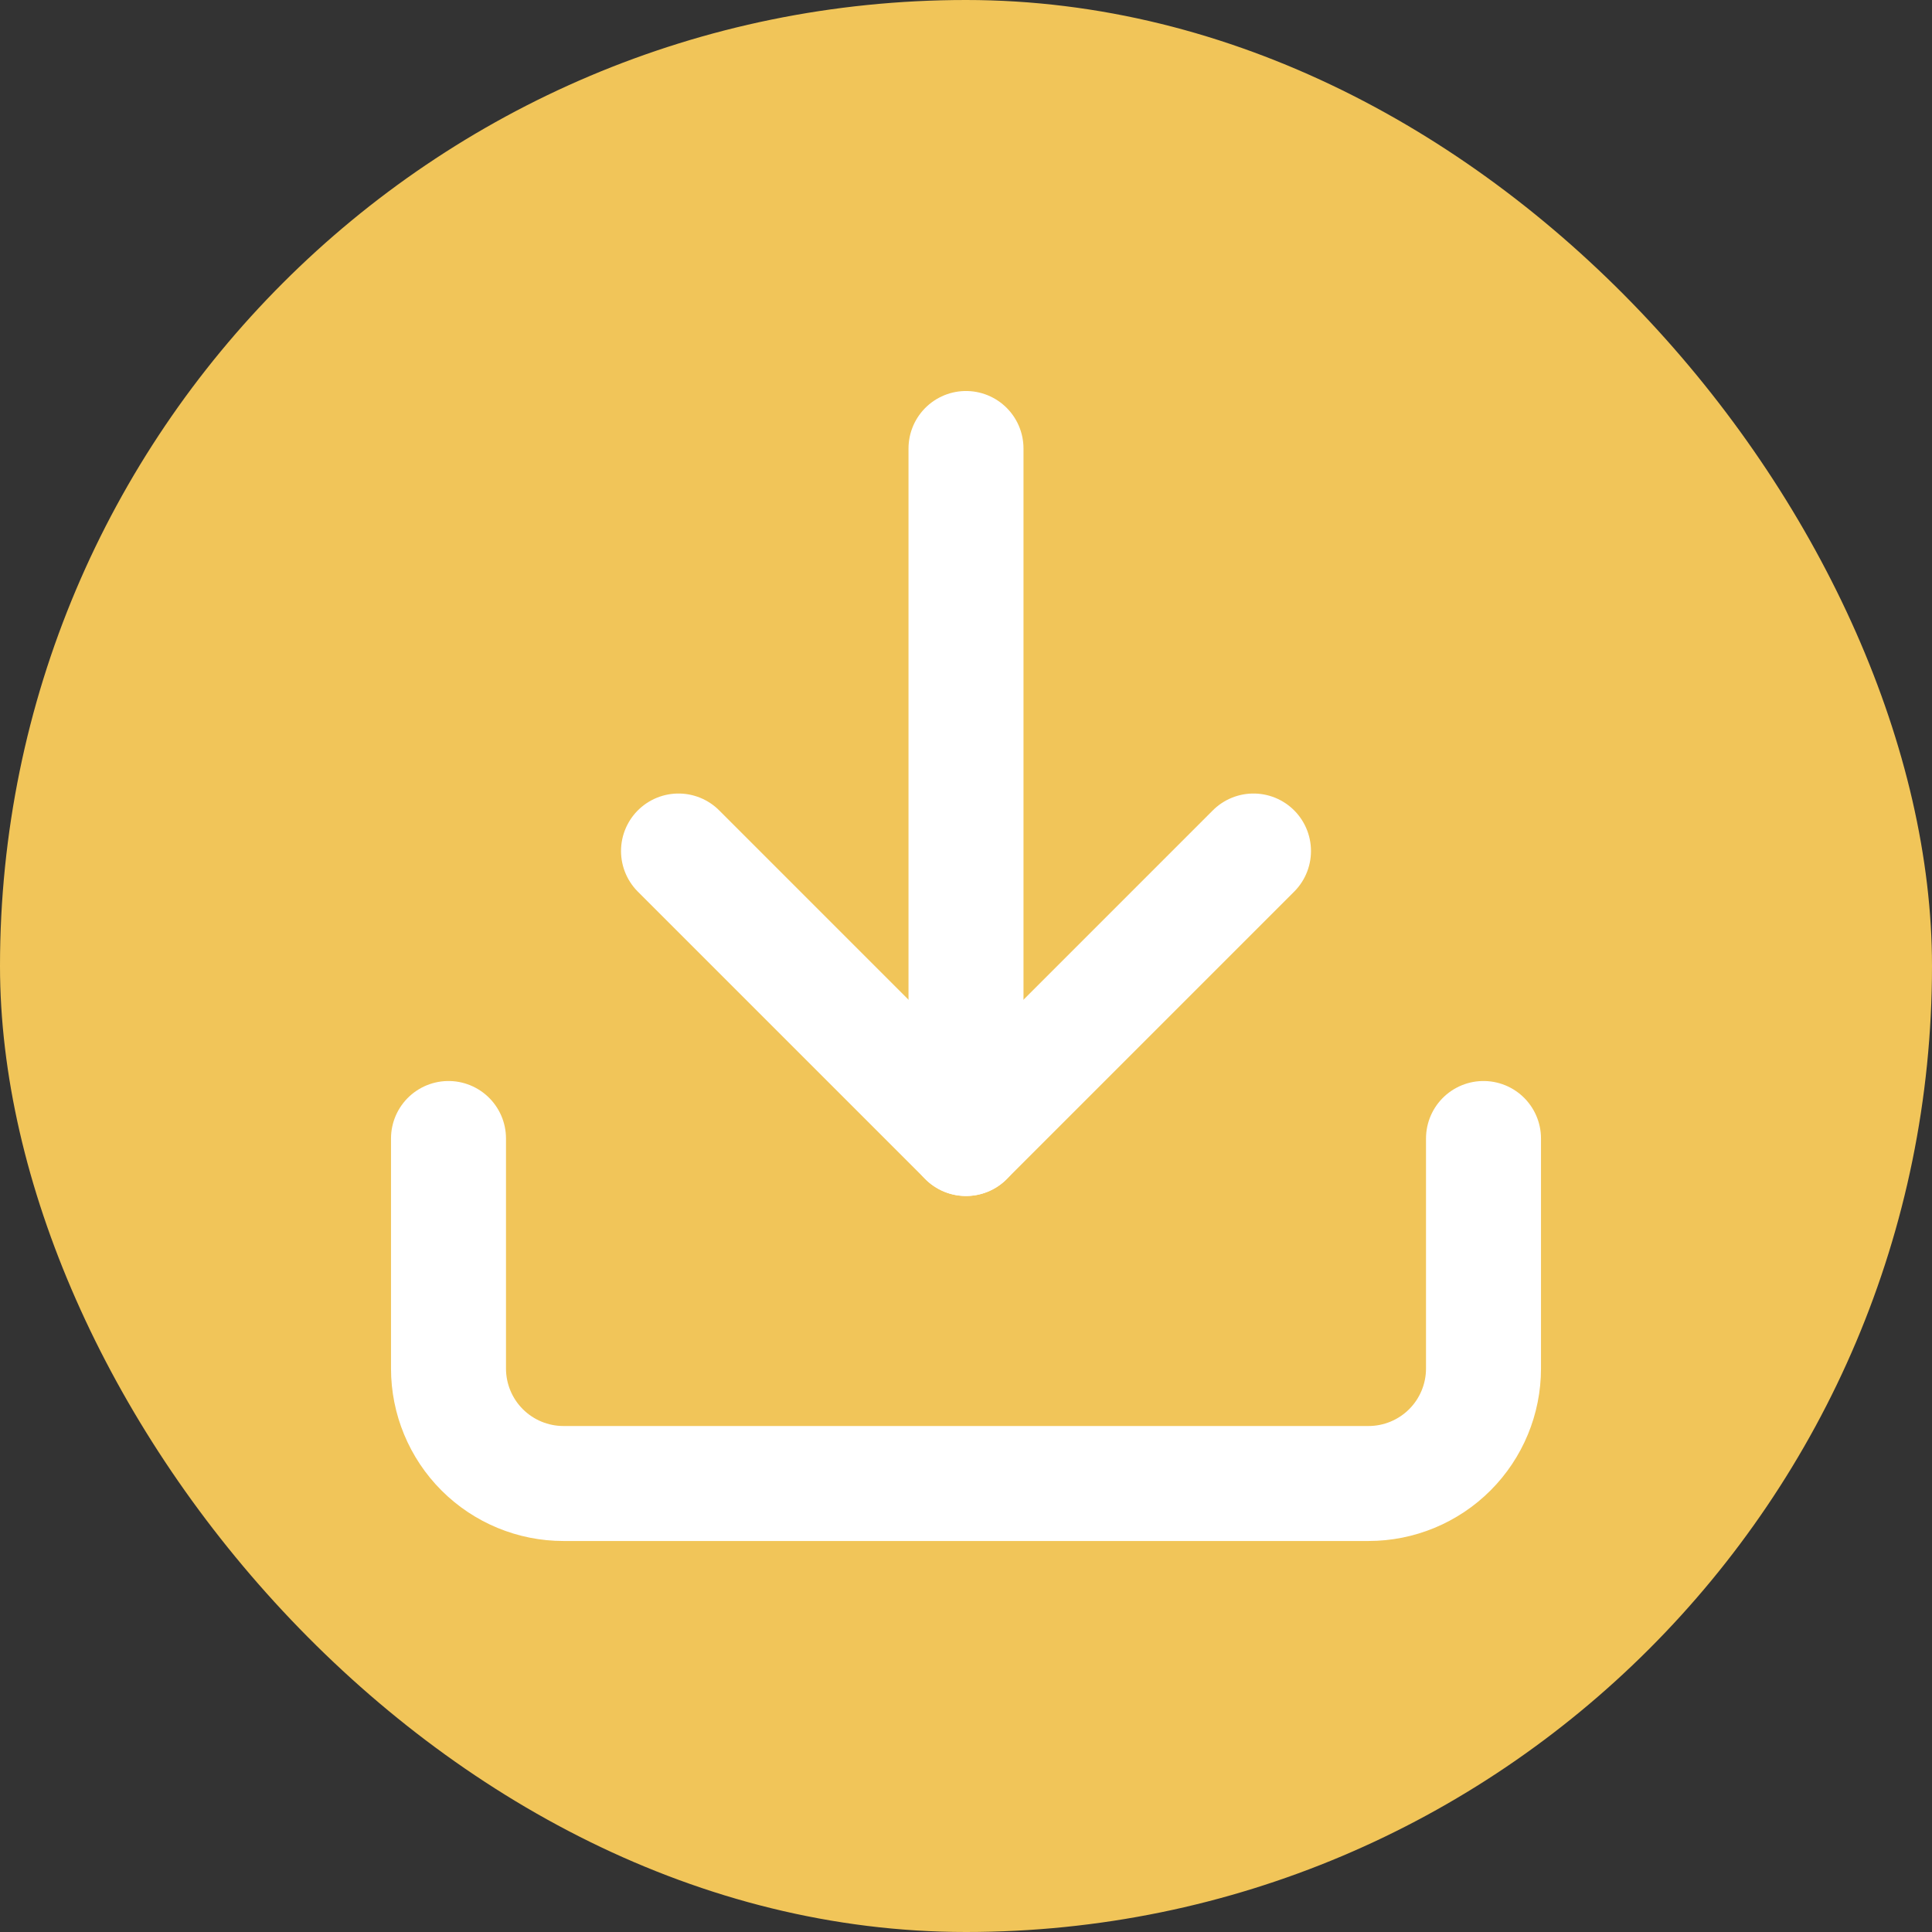
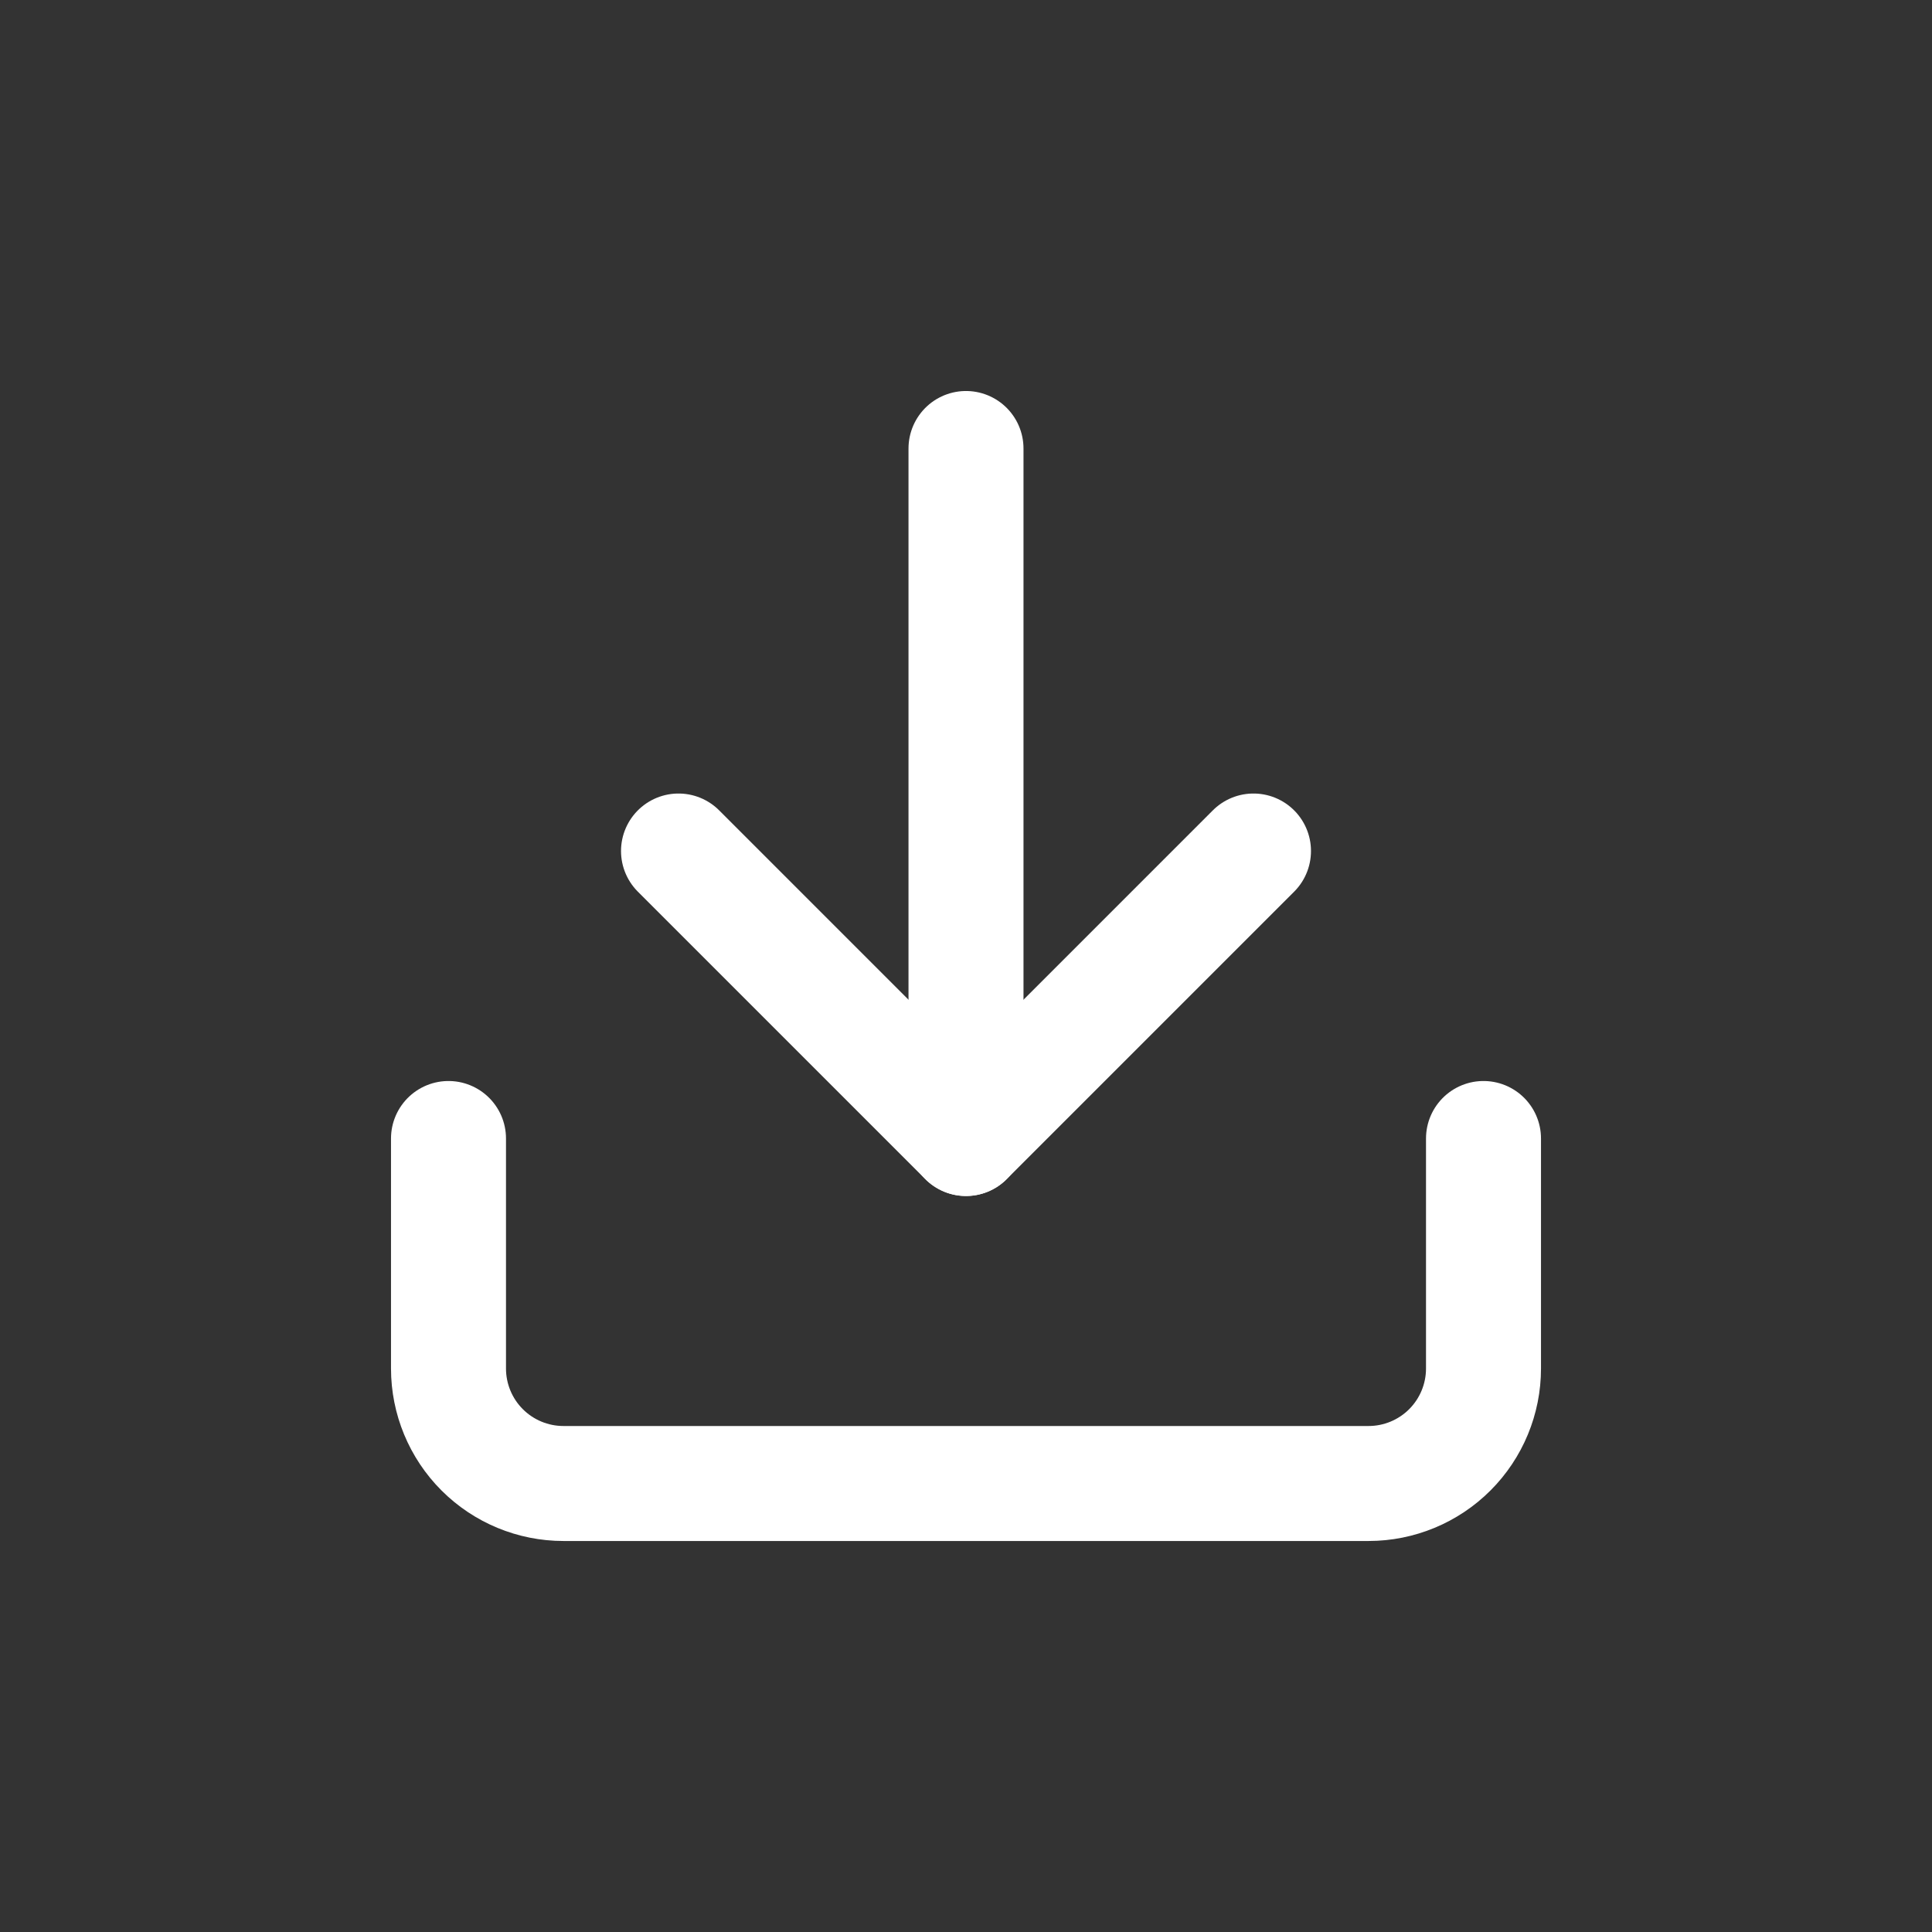
<svg xmlns="http://www.w3.org/2000/svg" width="56" height="56" viewBox="0 0 56 56" fill="none">
  <rect x="0" y="0" width="56" height="56" fill="#333333" stroke="none" />
-   <rect width="56" height="56" rx="28" fill="#F1C559" />
  <path d="M43 33V39.667C43 40.551 42.649 41.399 42.024 42.024C41.399 42.649 40.551 43 39.667 43H16.333C15.449 43 14.601 42.649 13.976 42.024C13.351 41.399 13 40.551 13 39.667V33" stroke="white" stroke-width="3.333" stroke-linecap="round" stroke-linejoin="round" />
  <path d="M19.667 24.667L28 33L36.333 24.667" stroke="white" stroke-width="3.333" stroke-linecap="round" stroke-linejoin="round" />
  <path d="M28 33V13" stroke="white" stroke-width="3.333" stroke-linecap="round" stroke-linejoin="round" />
</svg>